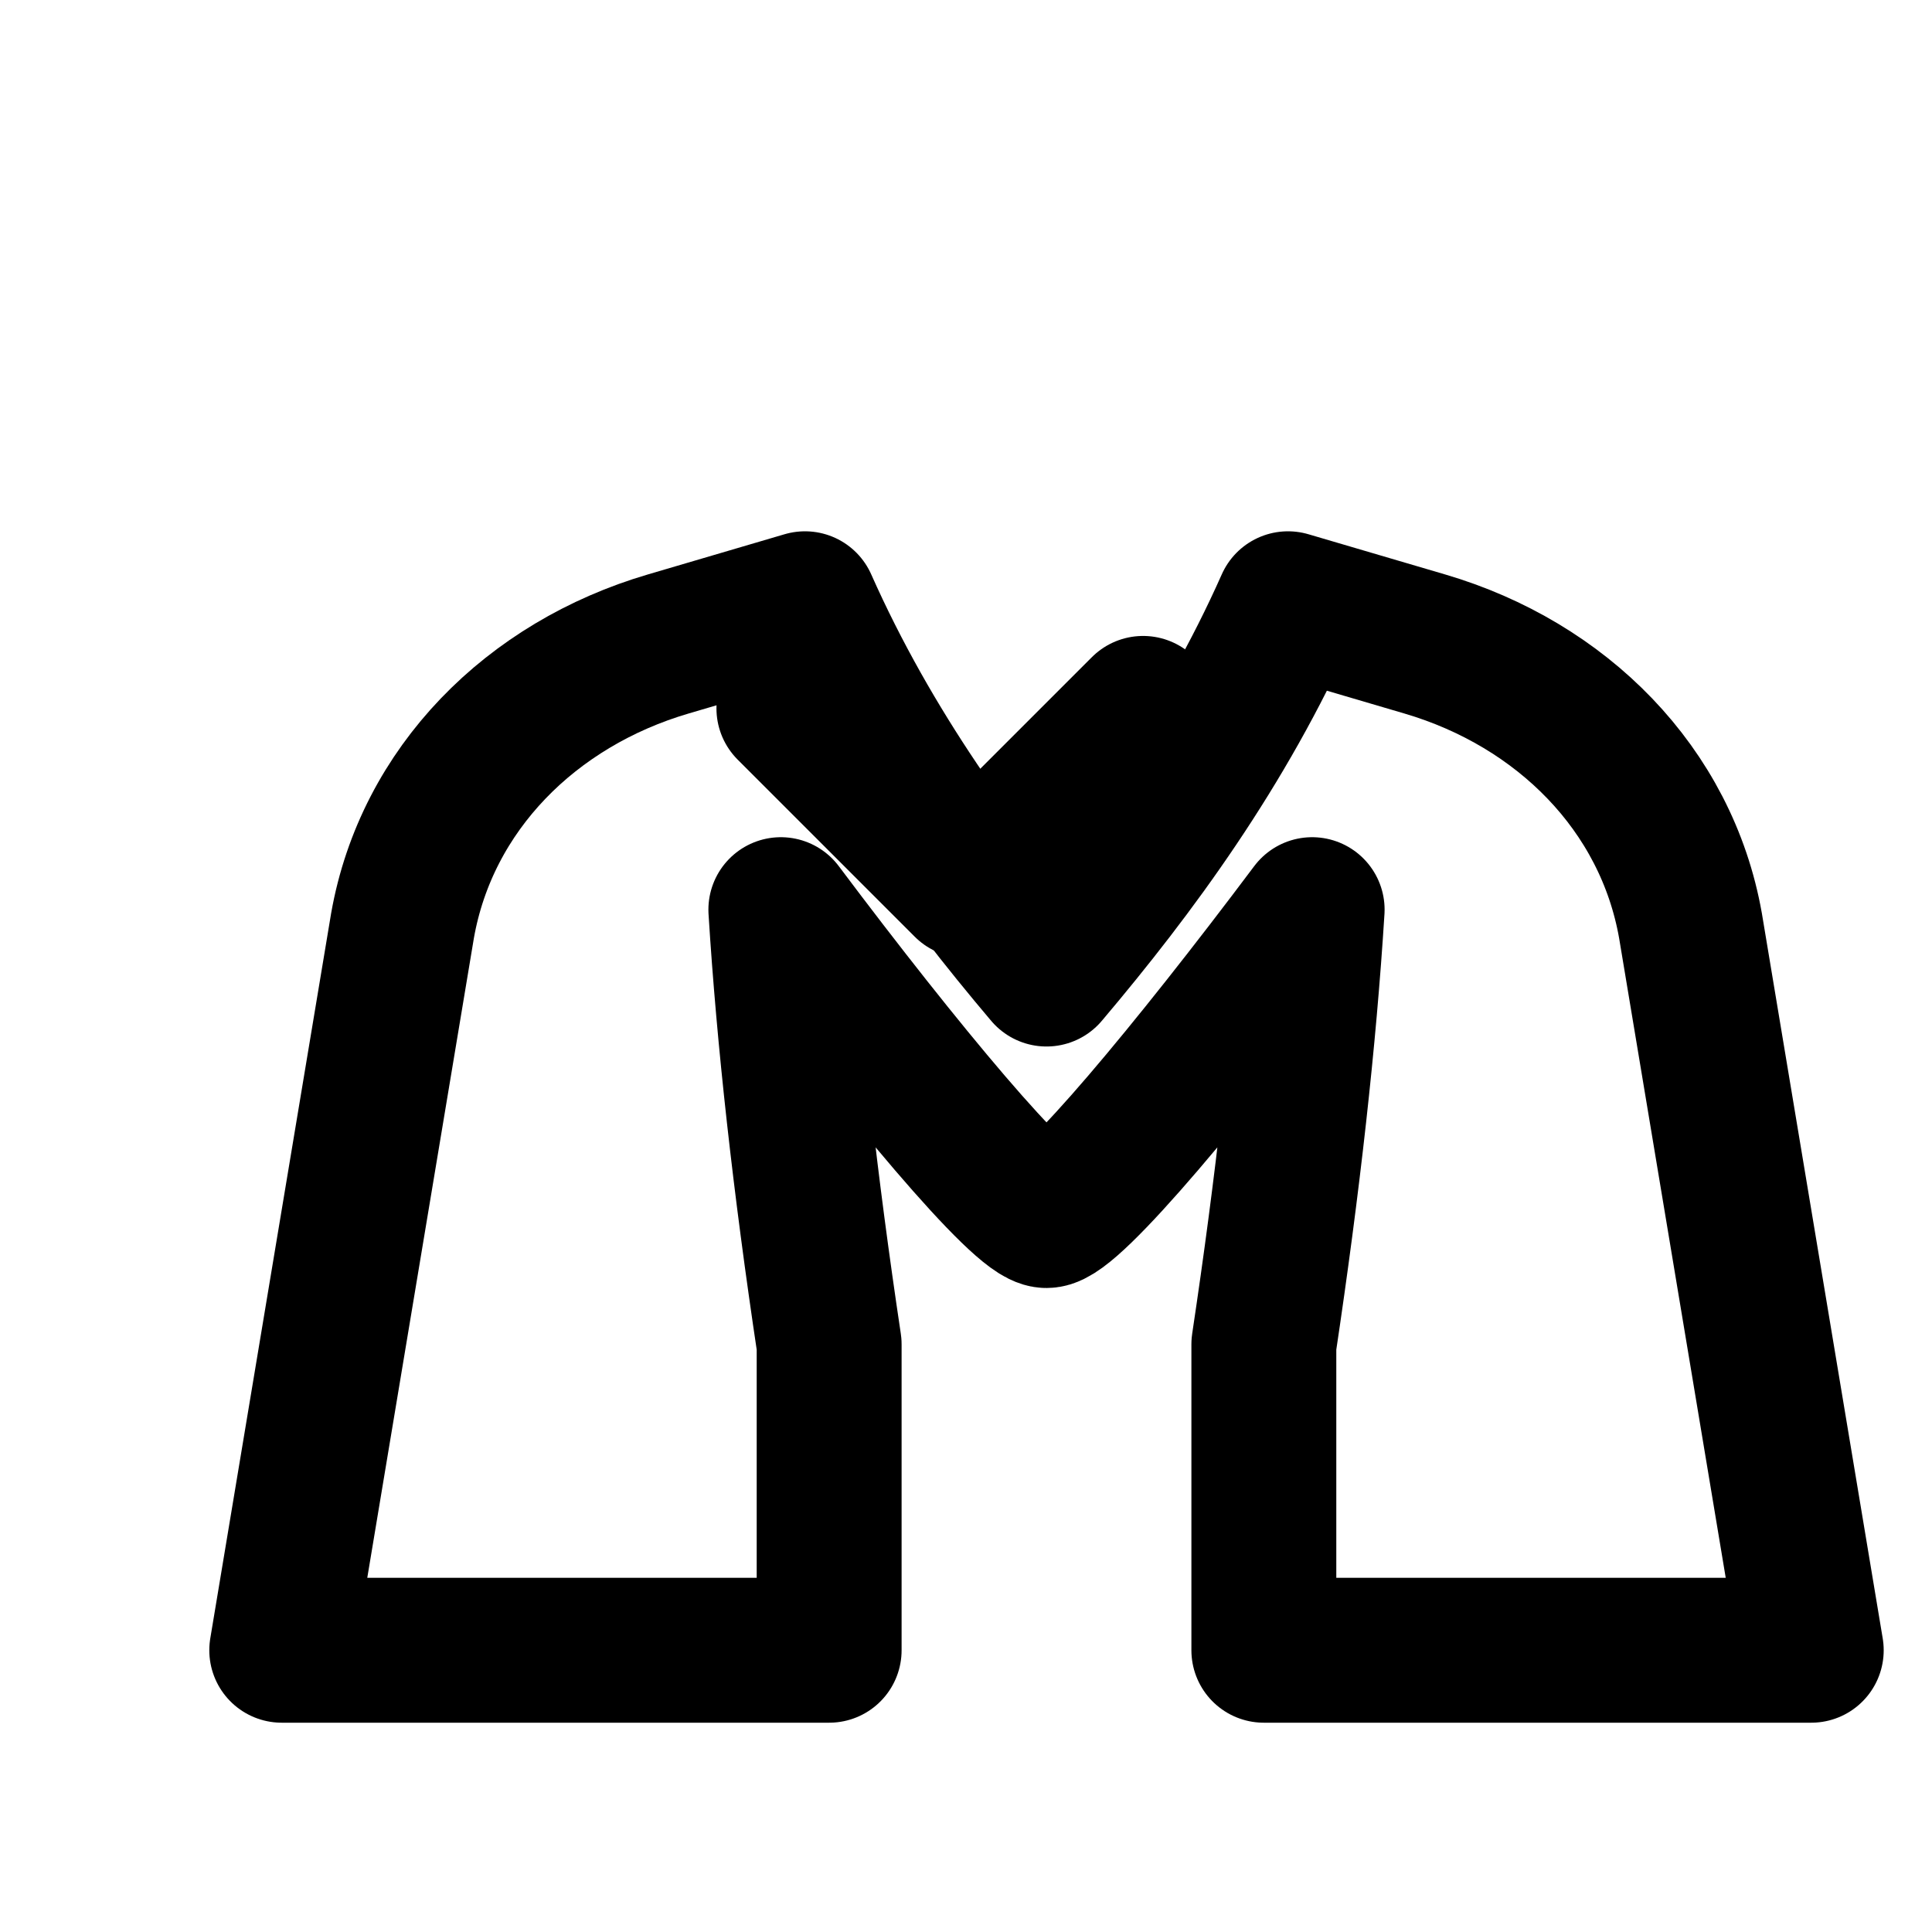
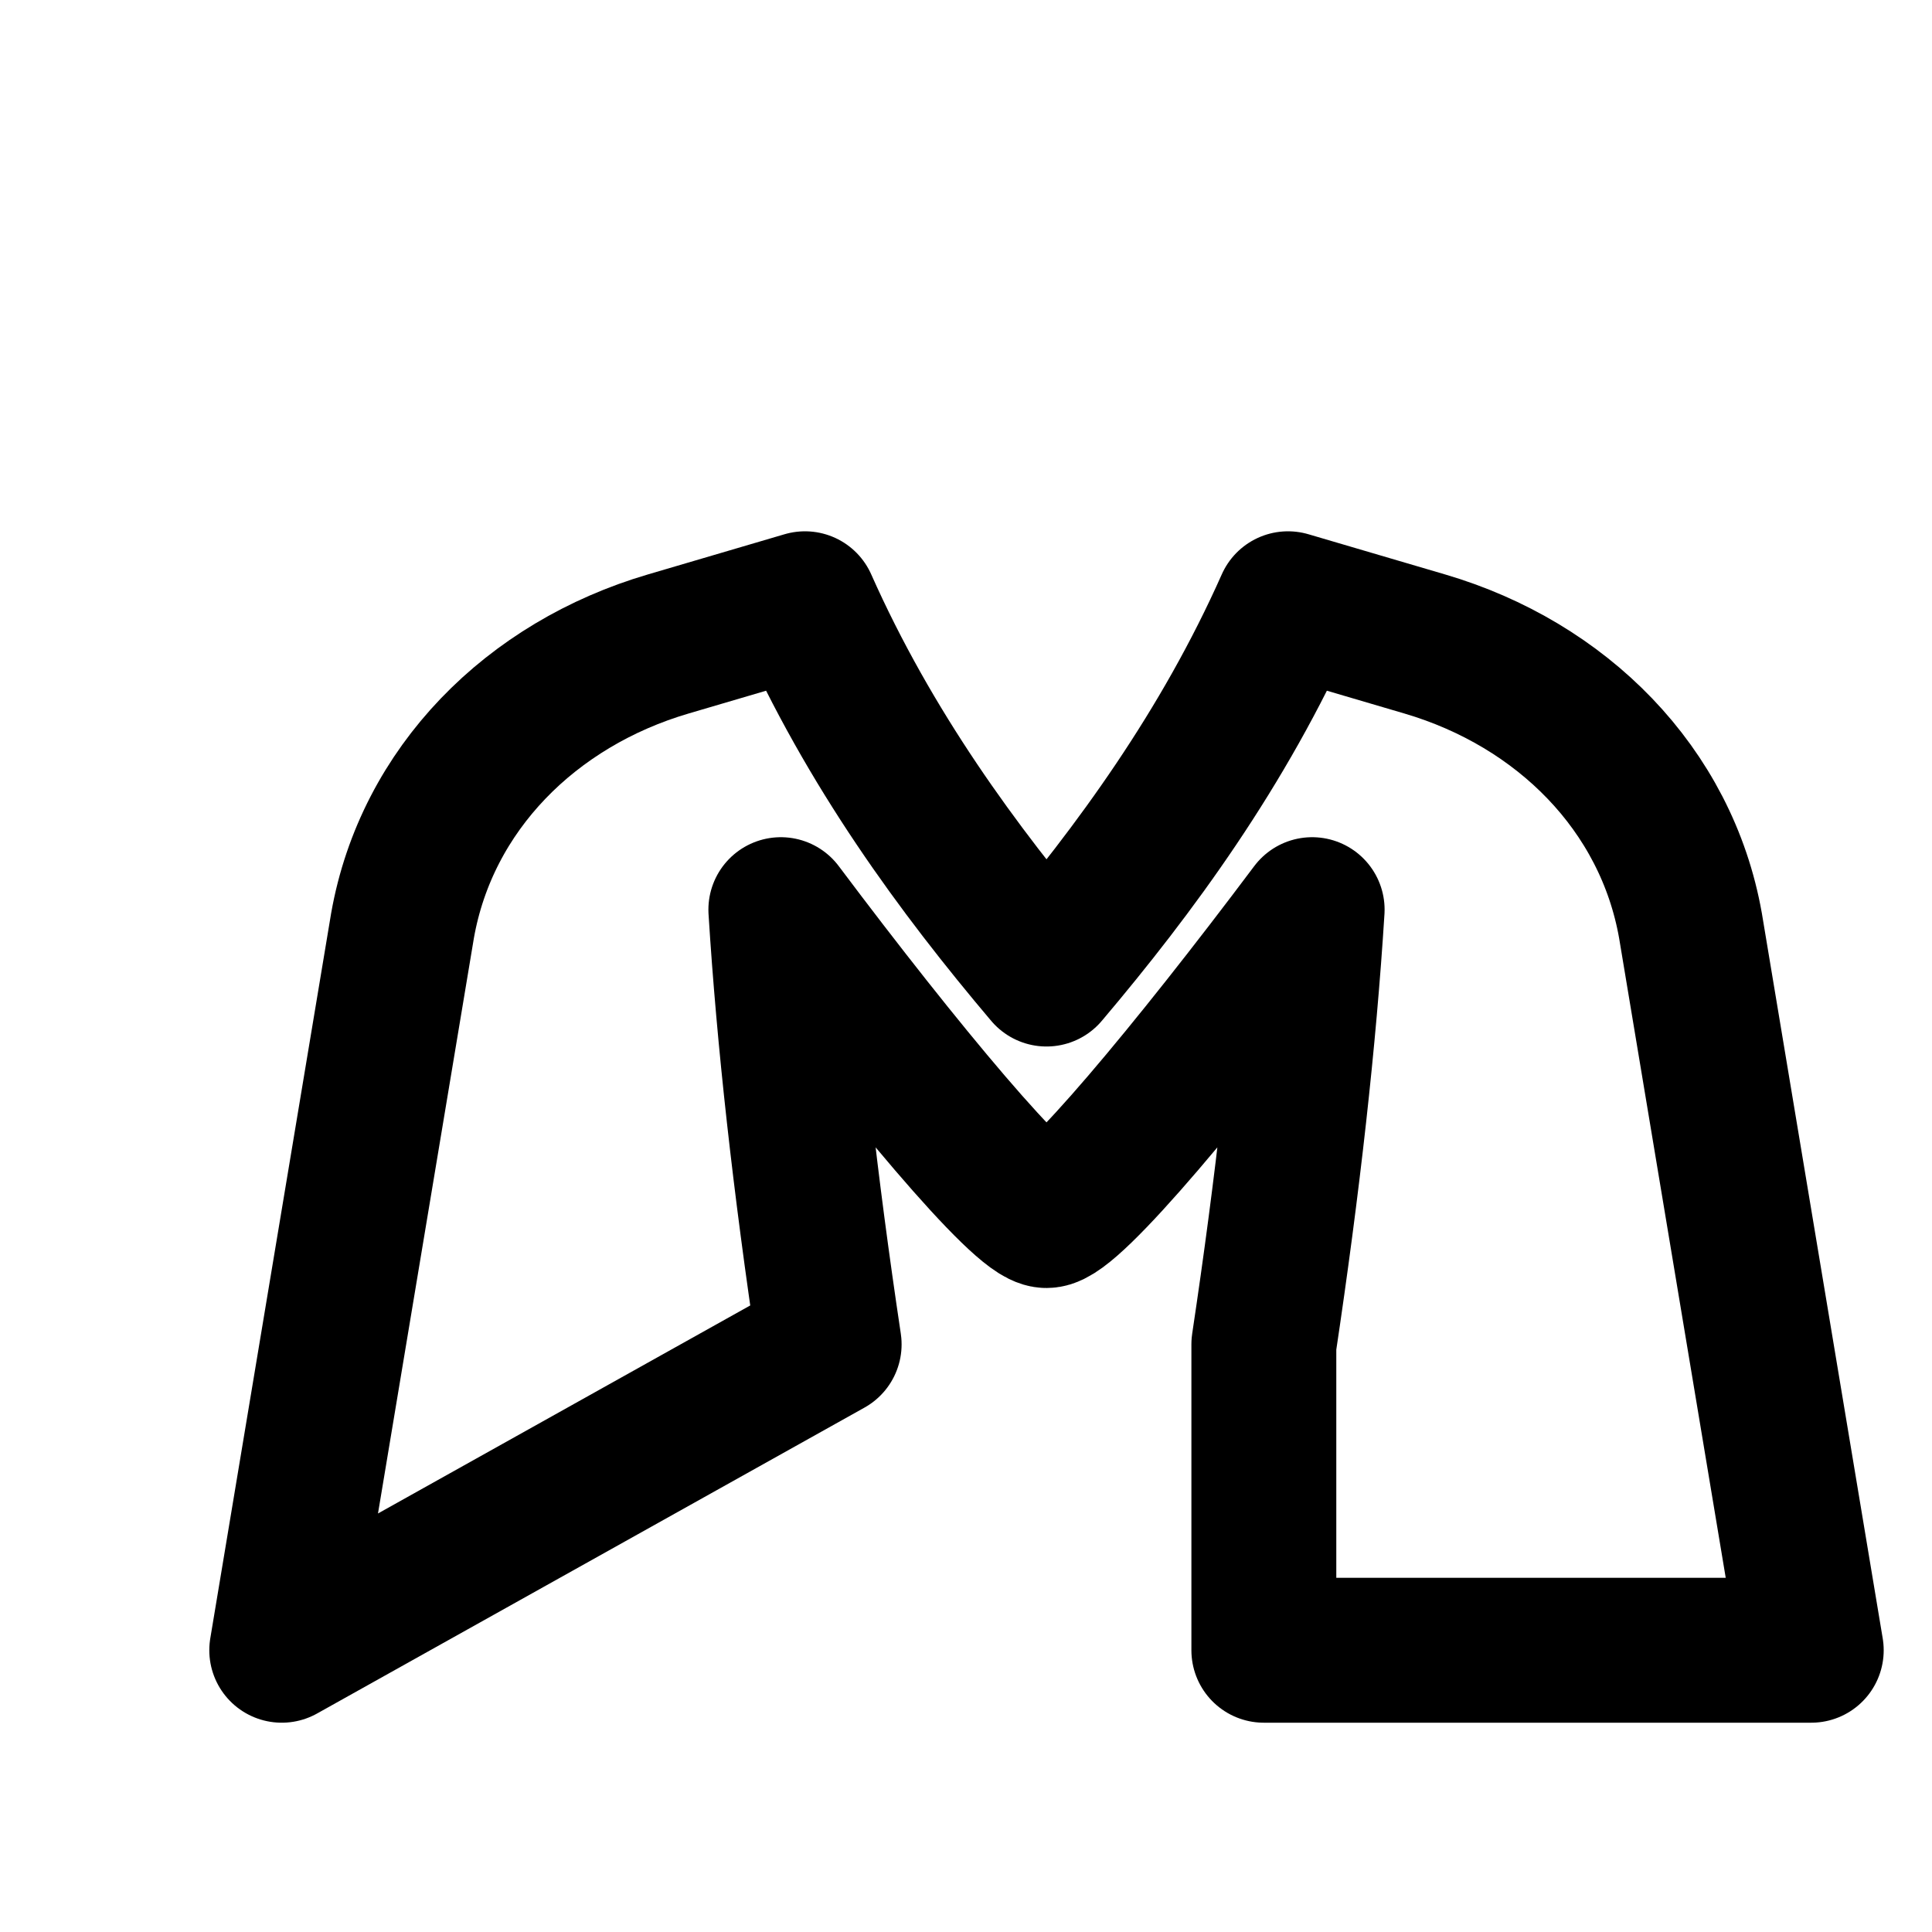
<svg xmlns="http://www.w3.org/2000/svg" stroke-linejoin="round" stroke-linecap="round" stroke-width="1.8" stroke="black" fill="none" viewBox="0 0 24 24">
-   <path d="M3.5 20.5 5 11.5c.3-1.7 1.6-3 3.3-3.5l1.7-.5c.8 1.8 1.9 3.3 3 4.6 1.1-1.3 2.2-2.8 3-4.6l1.7.5c1.7.5 3 1.8 3.3 3.5l1.5 9-6.8 0 0-3.8c.3-2 .5-3.8.6-5.4-1.5 2-3 3.8-3.3 3.8-.3 0-1.8-1.8-3.3-3.8.1 1.6.3 3.4.6 5.4v3.8z" />
-   <path d="M9.8 8.8 12 11l2.2-2.2" />
+   <path d="M3.5 20.5 5 11.5c.3-1.7 1.6-3 3.3-3.5l1.7-.5c.8 1.8 1.9 3.3 3 4.6 1.1-1.3 2.2-2.8 3-4.6l1.7.5c1.7.5 3 1.8 3.3 3.5l1.5 9-6.8 0 0-3.8c.3-2 .5-3.8.6-5.4-1.5 2-3 3.8-3.3 3.8-.3 0-1.8-1.8-3.3-3.8.1 1.6.3 3.4.6 5.4z" />
</svg>